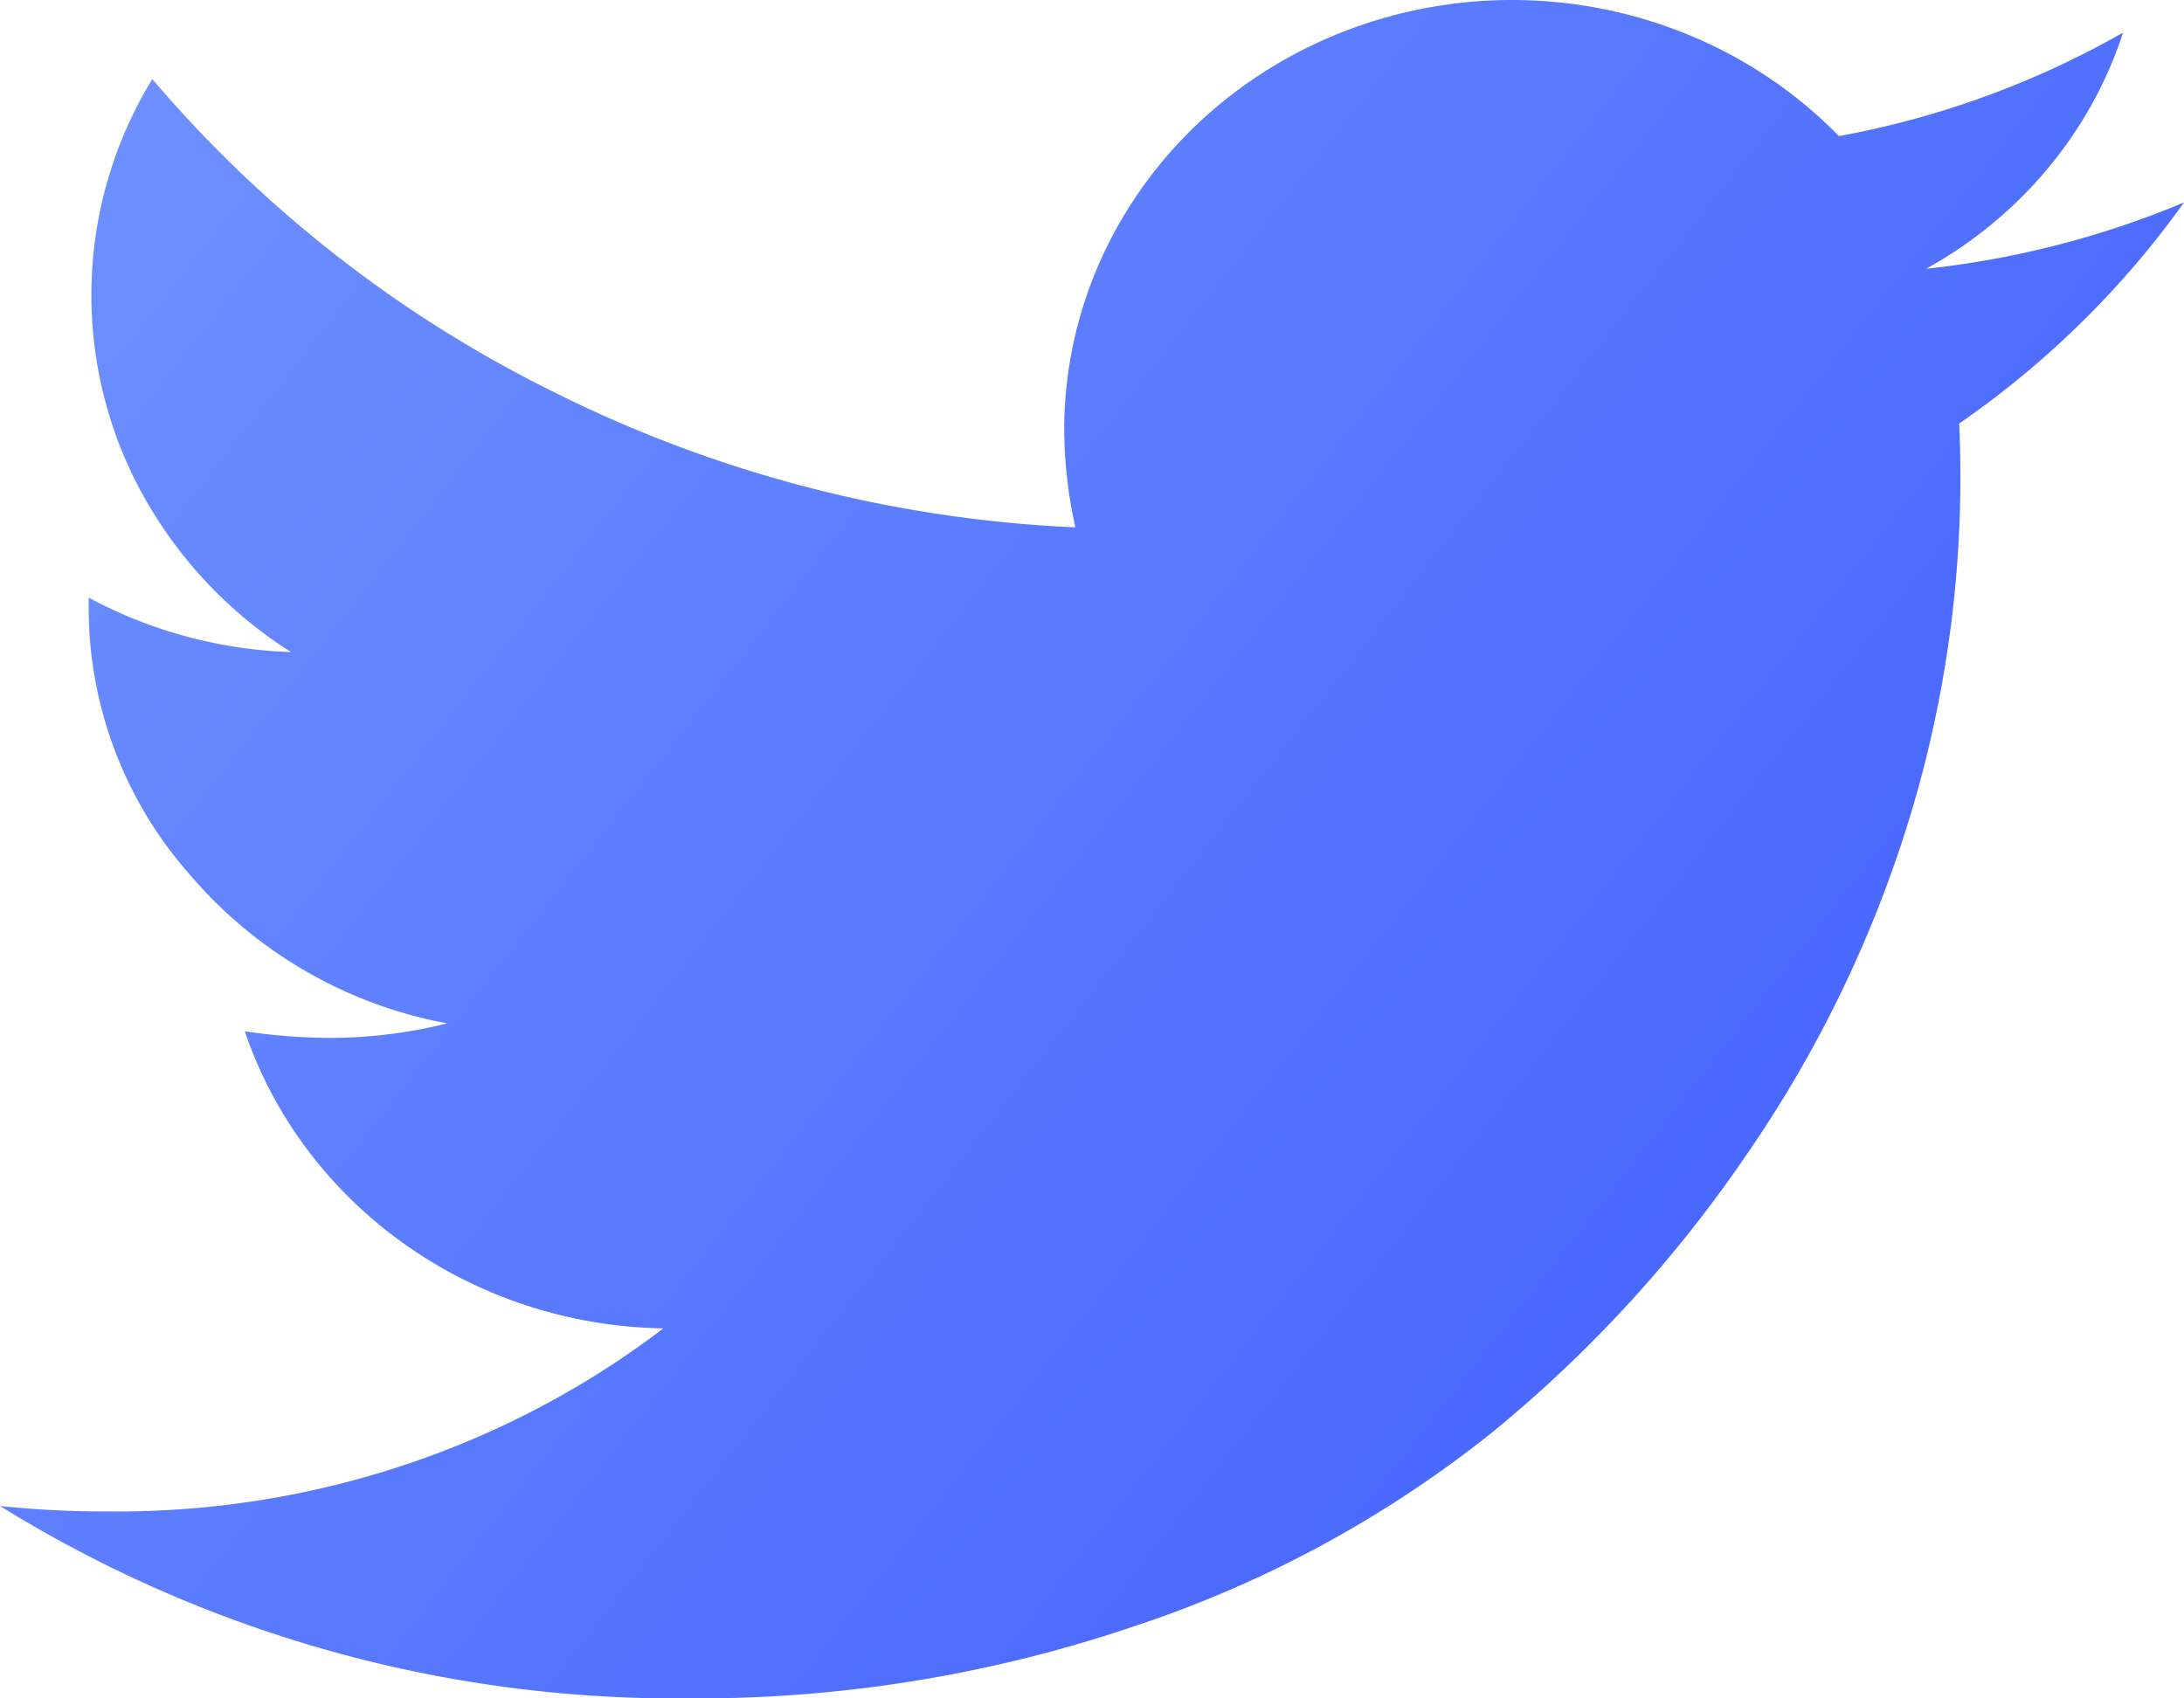
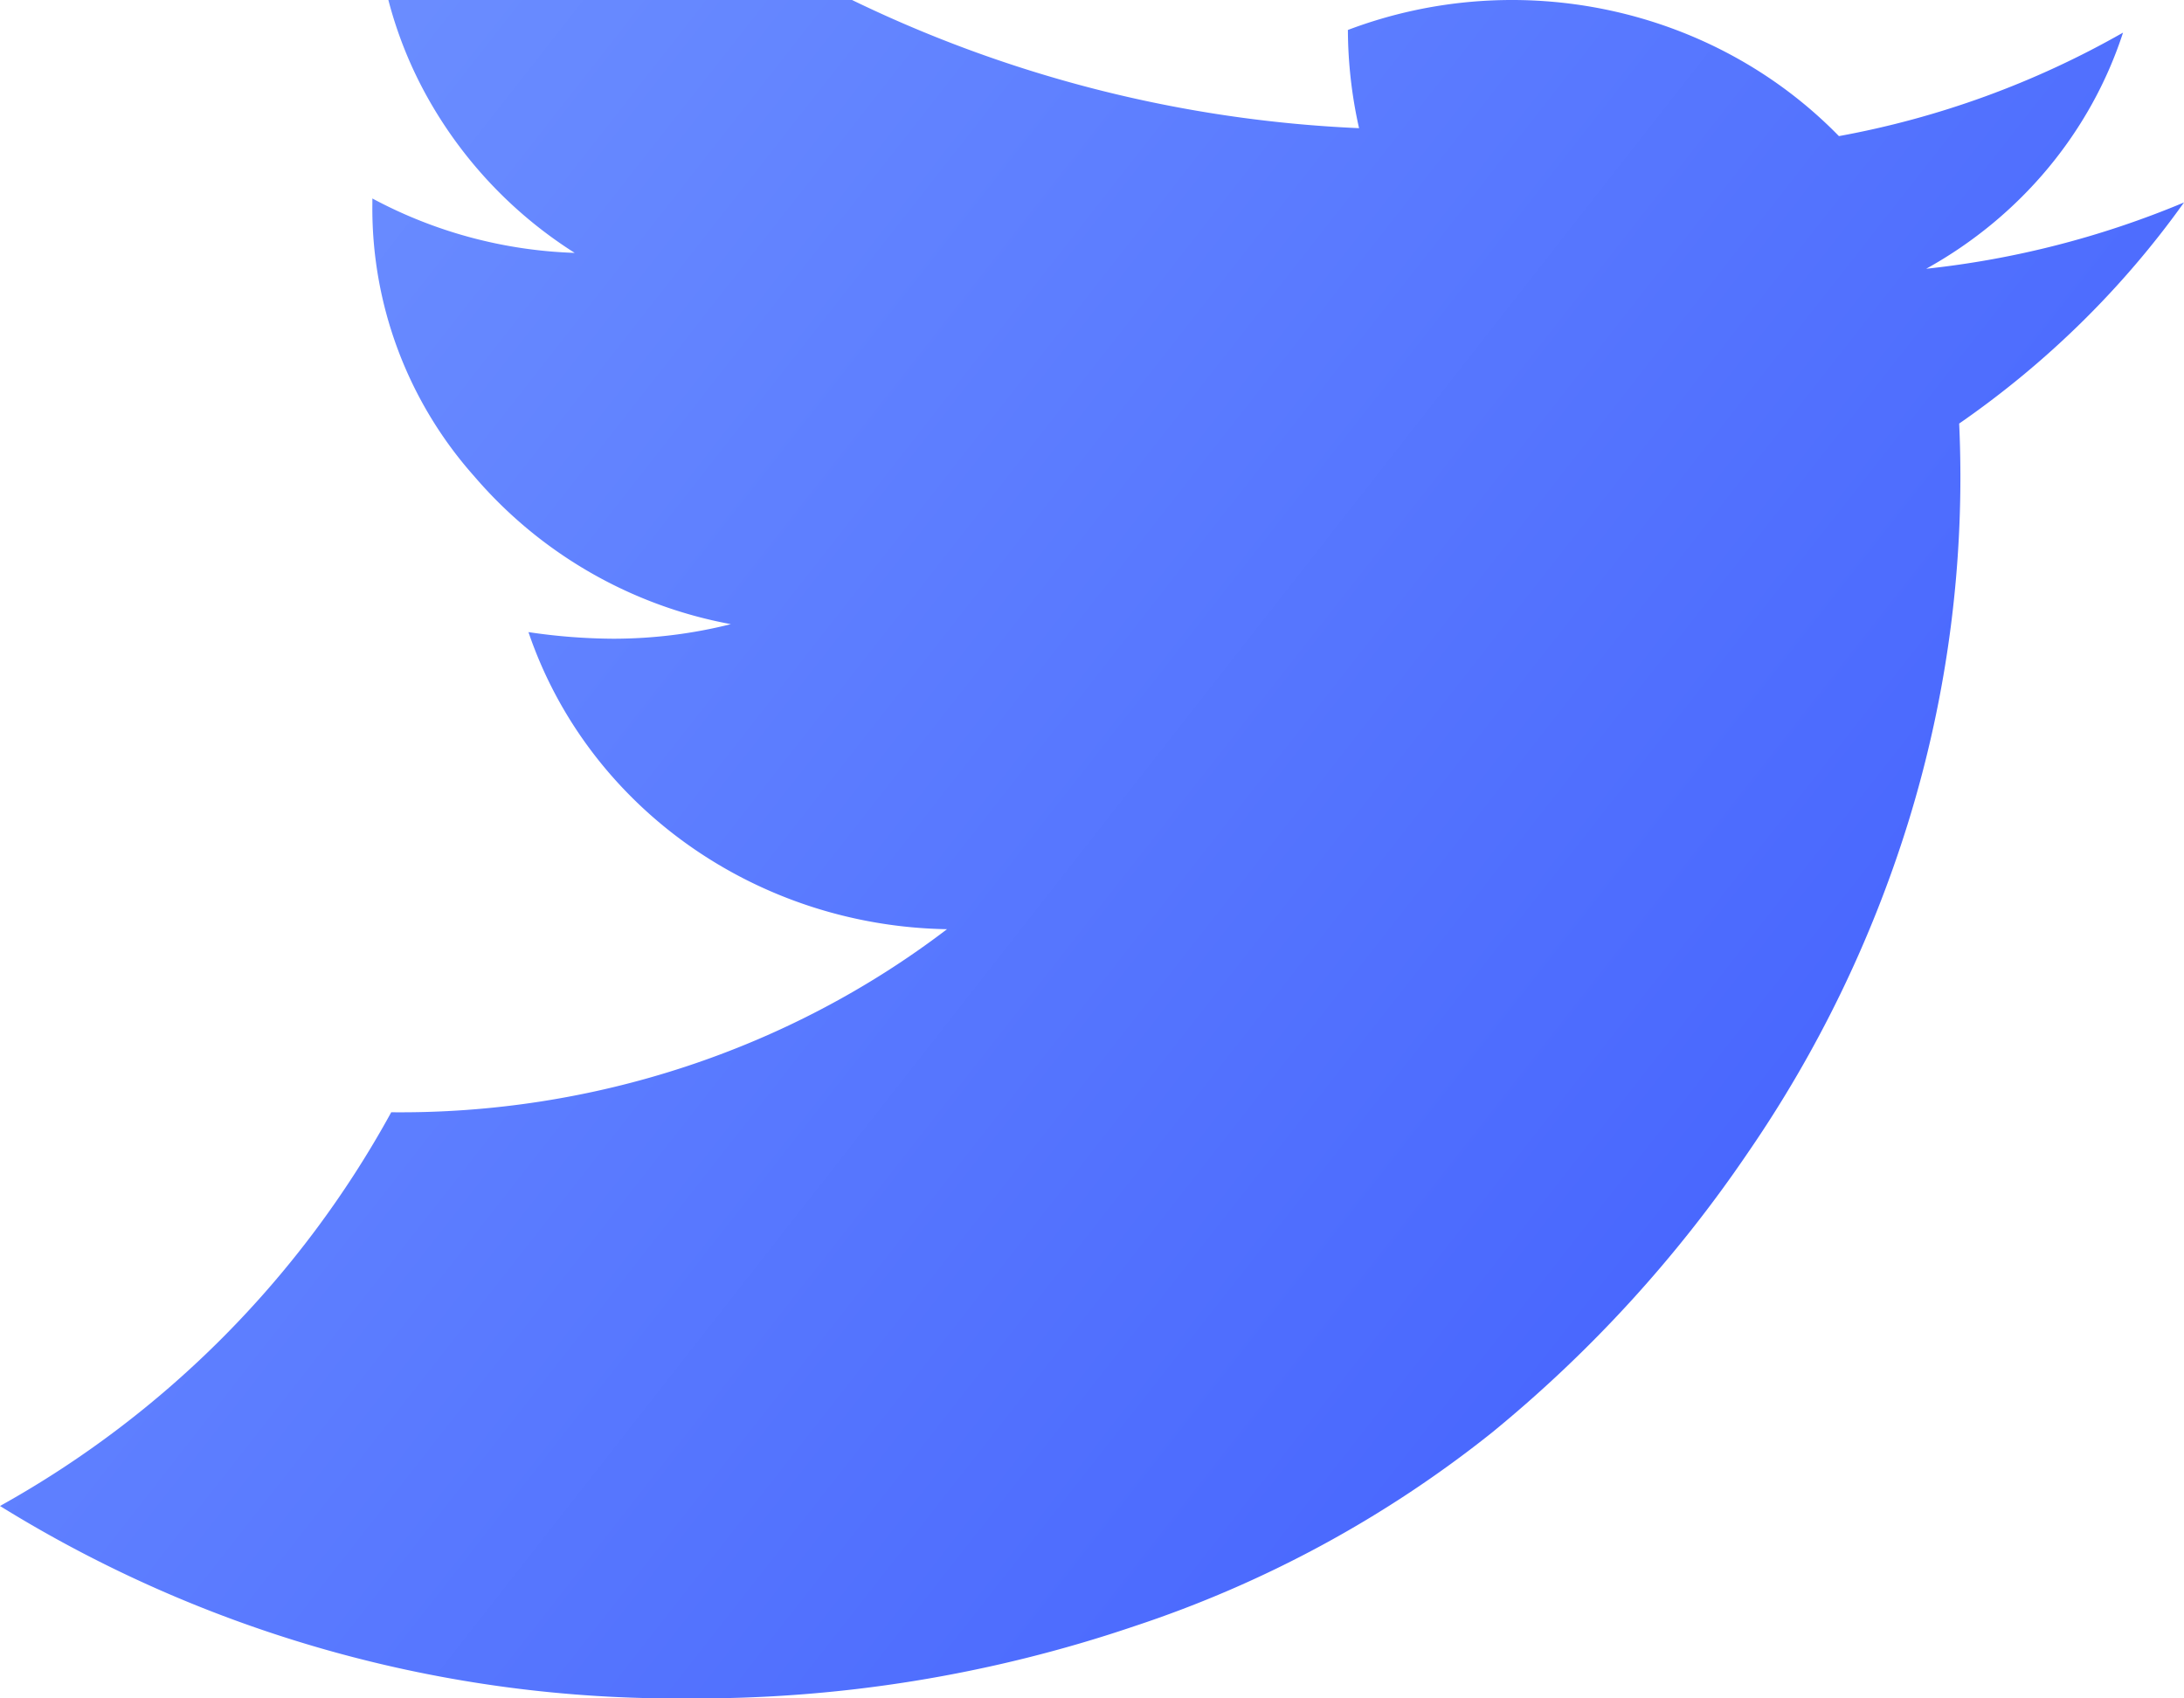
<svg xmlns="http://www.w3.org/2000/svg" width="36" height="28" viewBox="0 0 36 28">
  <defs>
    <linearGradient id="fh9aa" x1="0" x2="35.72" y1="0" y2="28" gradientUnits="userSpaceOnUse">
      <stop offset="0" stop-color="#7093ff" />
      <stop offset="1" stop-color="#3d5afe" />
    </linearGradient>
  </defs>
  <g>
    <g>
-       <path fill="url(#fh9aa)" d="M31.752 4.43c1.551-.86 2.709-2.25 3.243-3.892a14.855 14.855 0 0 1-4.683 1.706C28.242.122 25.034-.572 22.218.494c-2.816 1.065-4.67 3.674-4.676 6.581a7.5 7.5 0 0 0 .184 1.619 21.269 21.269 0 0 1-8.488-2.177 20.757 20.757 0 0 1-6.727-5.213 6.815 6.815 0 0 0-.114 6.93 7.173 7.173 0 0 0 2.4 2.516 7.563 7.563 0 0 1-3.335-.897v.087a6.645 6.645 0 0 0 1.679 4.493 7.319 7.319 0 0 0 4.23 2.438c-.634.16-1.286.24-1.942.24a9.725 9.725 0 0 1-1.394-.109c.977 2.879 3.747 4.845 6.899 4.898-2.603 1.986-5.838 3.052-9.161 3.018A16.497 16.497 0 0 1 0 24.828 21.16 21.16 0 0 0 11.33 28a22.44 22.44 0 0 0 7.371-1.191 18.994 18.994 0 0 0 5.894-3.193 21.66 21.66 0 0 0 4.215-4.61 20.12 20.12 0 0 0 2.639-5.432 19.268 19.268 0 0 0 .845-6.591c1.445-1 2.699-2.234 3.706-3.645a15.197 15.197 0 0 1-4.25 1.093z" />
+       <path fill="url(#fh9aa)" d="M31.752 4.43c1.551-.86 2.709-2.25 3.243-3.892a14.855 14.855 0 0 1-4.683 1.706C28.242.122 25.034-.572 22.218.494a7.5 7.5 0 0 0 .184 1.619 21.269 21.269 0 0 1-8.488-2.177 20.757 20.757 0 0 1-6.727-5.213 6.815 6.815 0 0 0-.114 6.93 7.173 7.173 0 0 0 2.4 2.516 7.563 7.563 0 0 1-3.335-.897v.087a6.645 6.645 0 0 0 1.679 4.493 7.319 7.319 0 0 0 4.23 2.438c-.634.16-1.286.24-1.942.24a9.725 9.725 0 0 1-1.394-.109c.977 2.879 3.747 4.845 6.899 4.898-2.603 1.986-5.838 3.052-9.161 3.018A16.497 16.497 0 0 1 0 24.828 21.16 21.16 0 0 0 11.33 28a22.44 22.44 0 0 0 7.371-1.191 18.994 18.994 0 0 0 5.894-3.193 21.66 21.66 0 0 0 4.215-4.61 20.12 20.12 0 0 0 2.639-5.432 19.268 19.268 0 0 0 .845-6.591c1.445-1 2.699-2.234 3.706-3.645a15.197 15.197 0 0 1-4.25 1.093z" />
    </g>
  </g>
</svg>